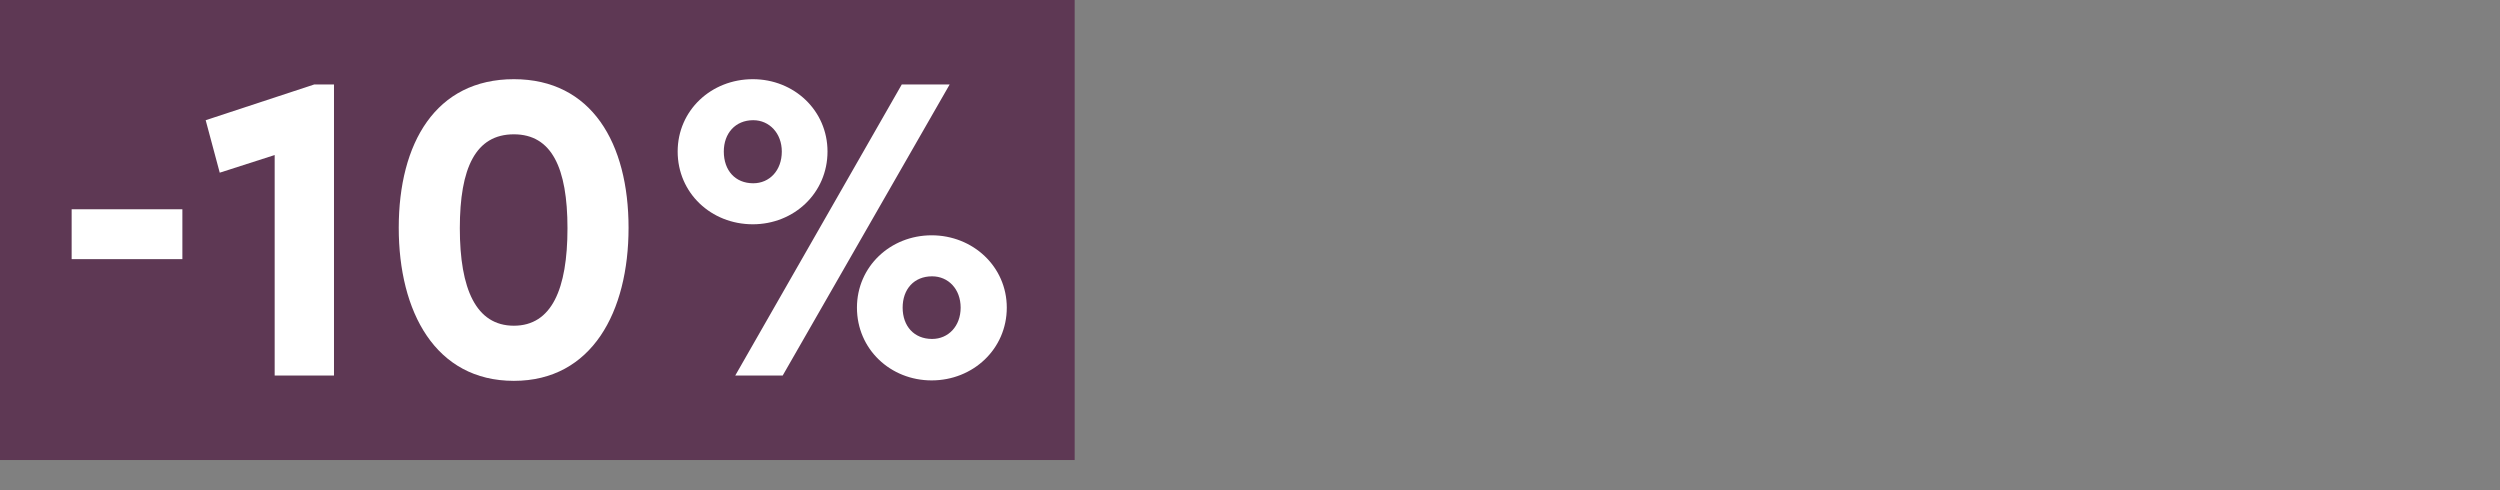
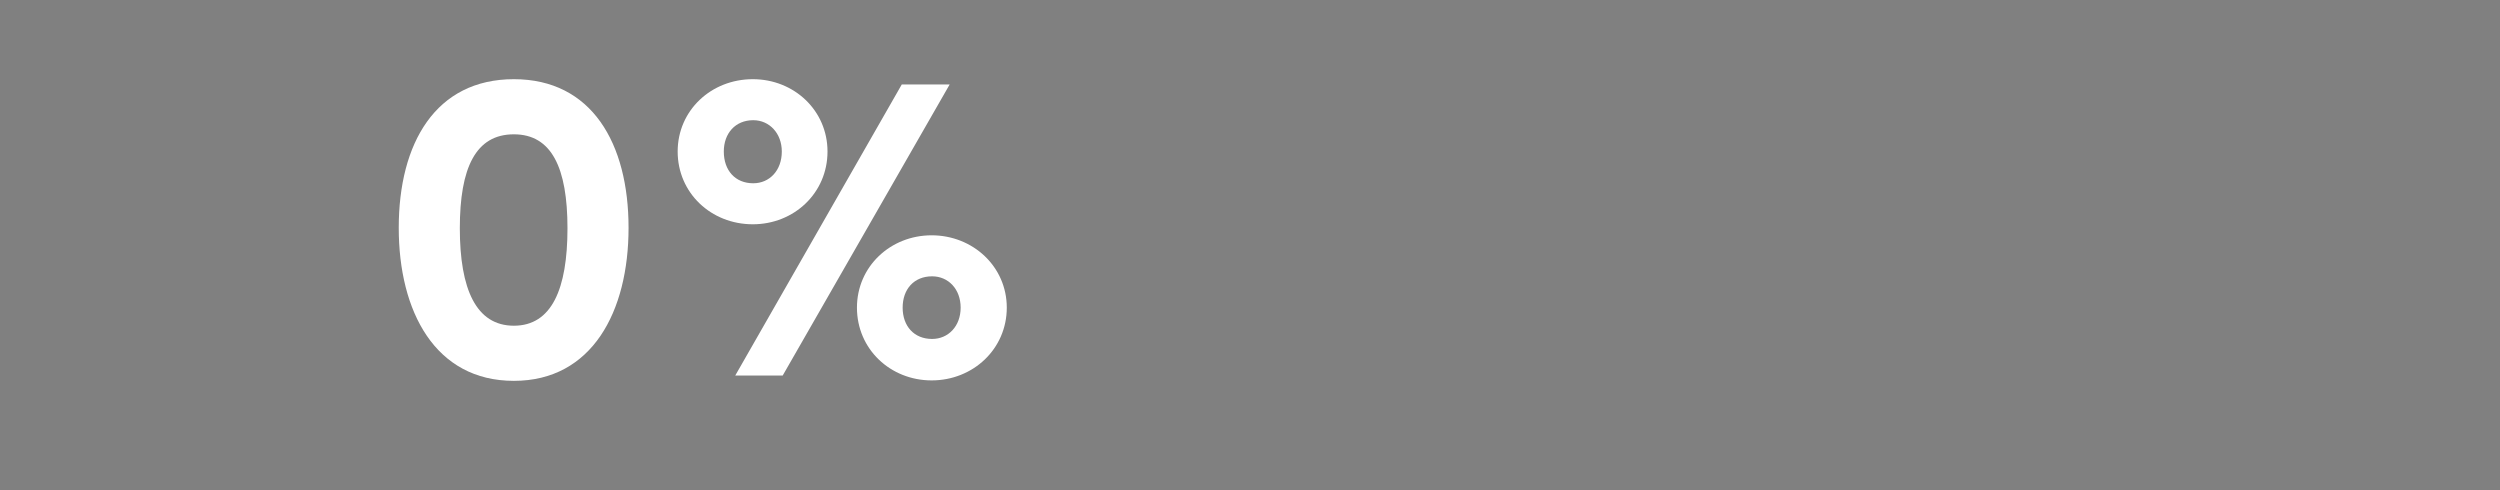
<svg xmlns="http://www.w3.org/2000/svg" viewBox="0 0 354.00 69.41" data-guides="{&quot;vertical&quot;:[],&quot;horizontal&quot;:[]}">
  <rect x="0" y="0" width="354.00" height="69.41" fill="#808080" stroke="none" />
  <defs />
-   <path fill="#5E3854" width="285" height="122" id="tSvg1380cfeecce" title="Rectangle 1" fill-opacity="1" stroke="none" stroke-opacity="1" d="M0 0H152.172V65.14H0Z" style="transform-origin: 76.086px 32.57px;" />
-   <path fill="white" stroke="none" fill-opacity="1" stroke-width="1" stroke-opacity="1" id="tSvg12dcb4d2e6c" title="Path 14" d="M10.145 36.692C10.145 34.34 10.145 31.987 10.145 29.635C15.371 29.635 20.598 29.635 25.825 29.635C25.825 31.987 25.825 34.34 25.825 36.692C20.598 36.692 15.371 36.692 10.145 36.692Z" />
-   <path fill="white" stroke="none" fill-opacity="1" stroke-width="1" stroke-opacity="1" id="tSvg191f174b7cd" title="Path 15" d="M44.493 11.962C45.426 11.962 46.359 11.962 47.293 11.962C47.293 25.701 47.293 39.44 47.293 53.178C44.493 53.178 41.693 53.178 38.893 53.178C38.893 42.77 38.893 32.362 38.893 21.954C36.3 22.787 33.708 23.619 31.115 24.452C30.451 21.975 29.788 19.497 29.124 17.02C34.247 15.334 39.37 13.648 44.493 11.962Z" />
  <path fill="white" stroke="none" fill-opacity="1" stroke-width="1" stroke-opacity="1" id="tSvg3e79f623d9" title="Path 16" d="M72.764 53.928C61.626 53.928 56.462 44.123 56.462 32.258C56.462 20.268 61.688 11.213 72.764 11.213C83.777 11.213 89.004 20.268 89.004 32.258C89.004 44.123 83.839 53.928 72.764 53.928ZM72.764 46.121C78.115 46.121 80.355 40.938 80.355 32.32C80.355 23.765 78.115 19.019 72.764 19.019C67.351 19.019 65.111 23.765 65.111 32.32C65.111 40.938 67.413 46.121 72.764 46.121Z" />
  <path fill="white" stroke="none" fill-opacity="1" stroke-width="1" stroke-opacity="1" id="tSvgcedb5a294" title="Path 17" d="M106.597 31.758C100.687 31.758 95.957 27.324 95.957 21.454C95.957 15.646 100.687 11.213 106.597 11.213C112.446 11.213 117.175 15.646 117.175 21.454C117.175 27.324 112.446 31.758 106.597 31.758ZM104.109 53.178C111.969 39.44 119.83 25.701 127.69 11.962C129.951 11.962 132.212 11.962 134.472 11.962C126.591 25.701 118.71 39.44 110.828 53.178C108.588 53.178 106.348 53.178 104.109 53.178ZM106.66 25.951C108.962 25.951 110.704 24.14 110.704 21.454C110.704 18.894 108.962 17.02 106.66 17.02C104.109 17.02 102.491 18.894 102.491 21.454C102.491 24.14 104.109 25.951 106.66 25.951ZM131.921 53.865C126.073 53.865 121.344 49.431 121.344 43.561C121.344 37.753 126.073 33.319 131.921 33.319C137.77 33.319 142.561 37.753 142.561 43.561C142.561 49.431 137.77 53.865 131.921 53.865ZM131.984 47.995C134.286 47.995 136.028 46.184 136.028 43.561C136.028 40.938 134.286 39.127 131.984 39.127C129.433 39.127 127.815 40.938 127.815 43.561C127.815 46.184 129.433 47.995 131.984 47.995Z" />
</svg>